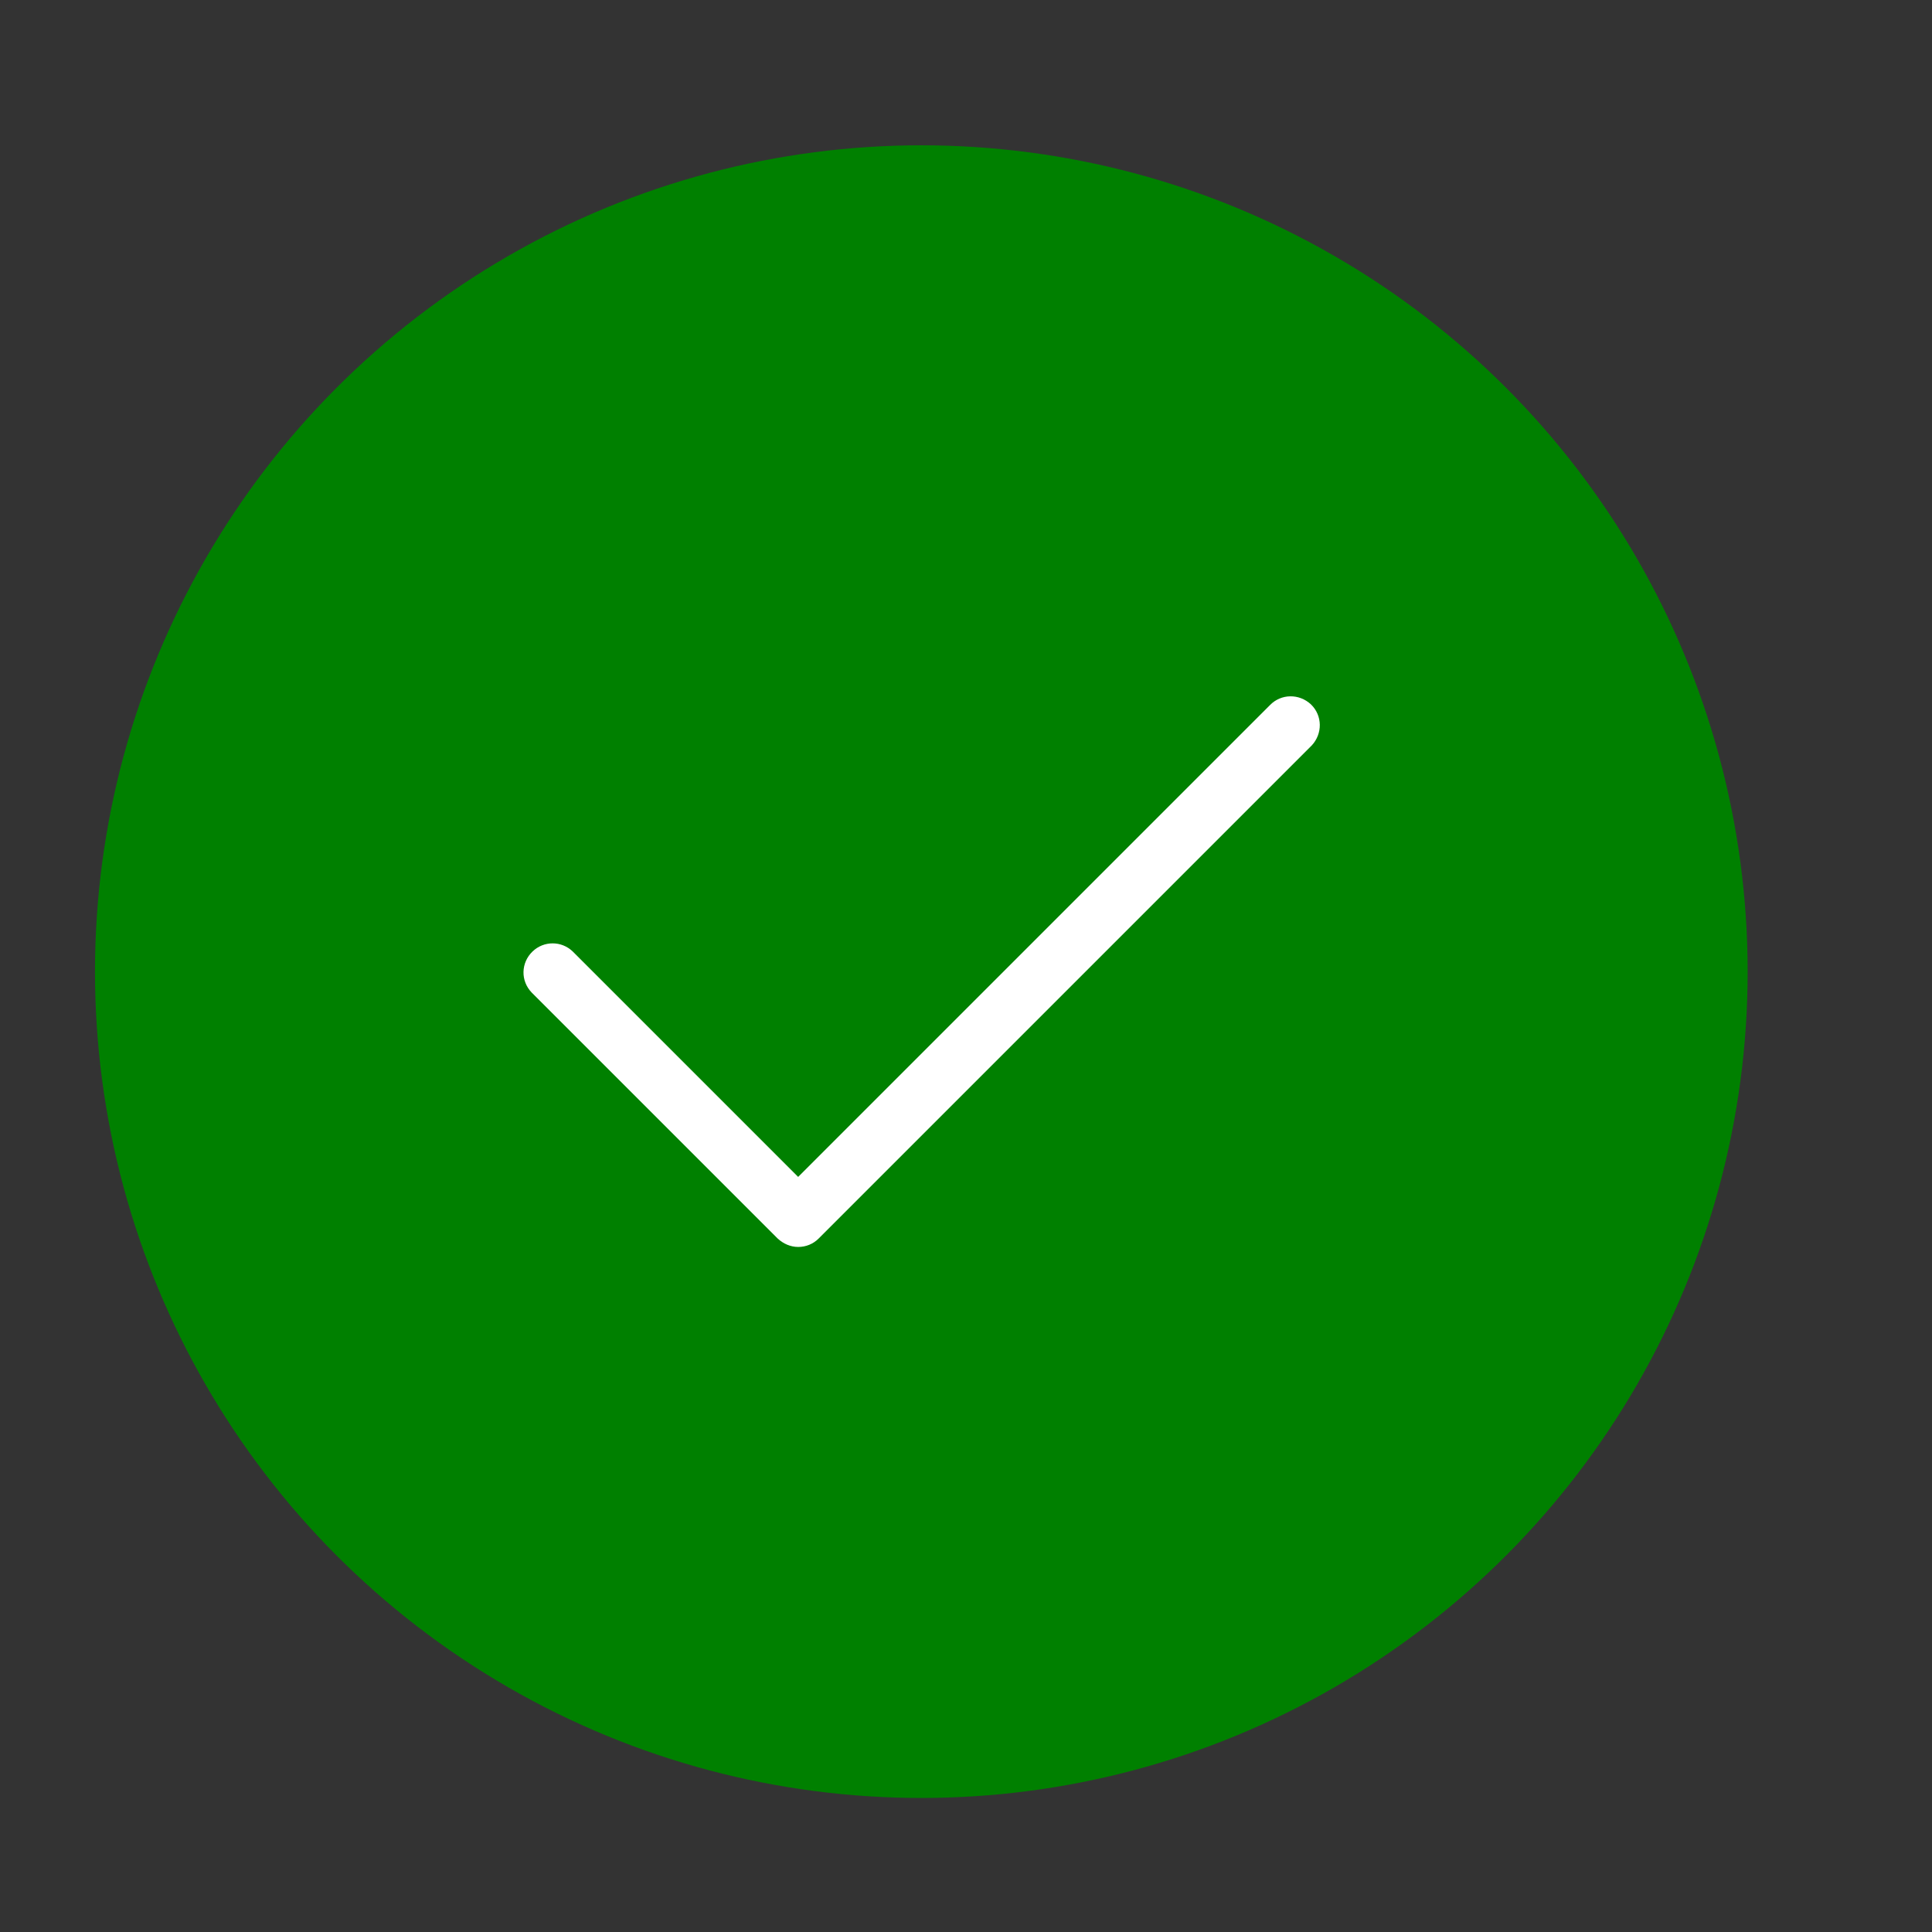
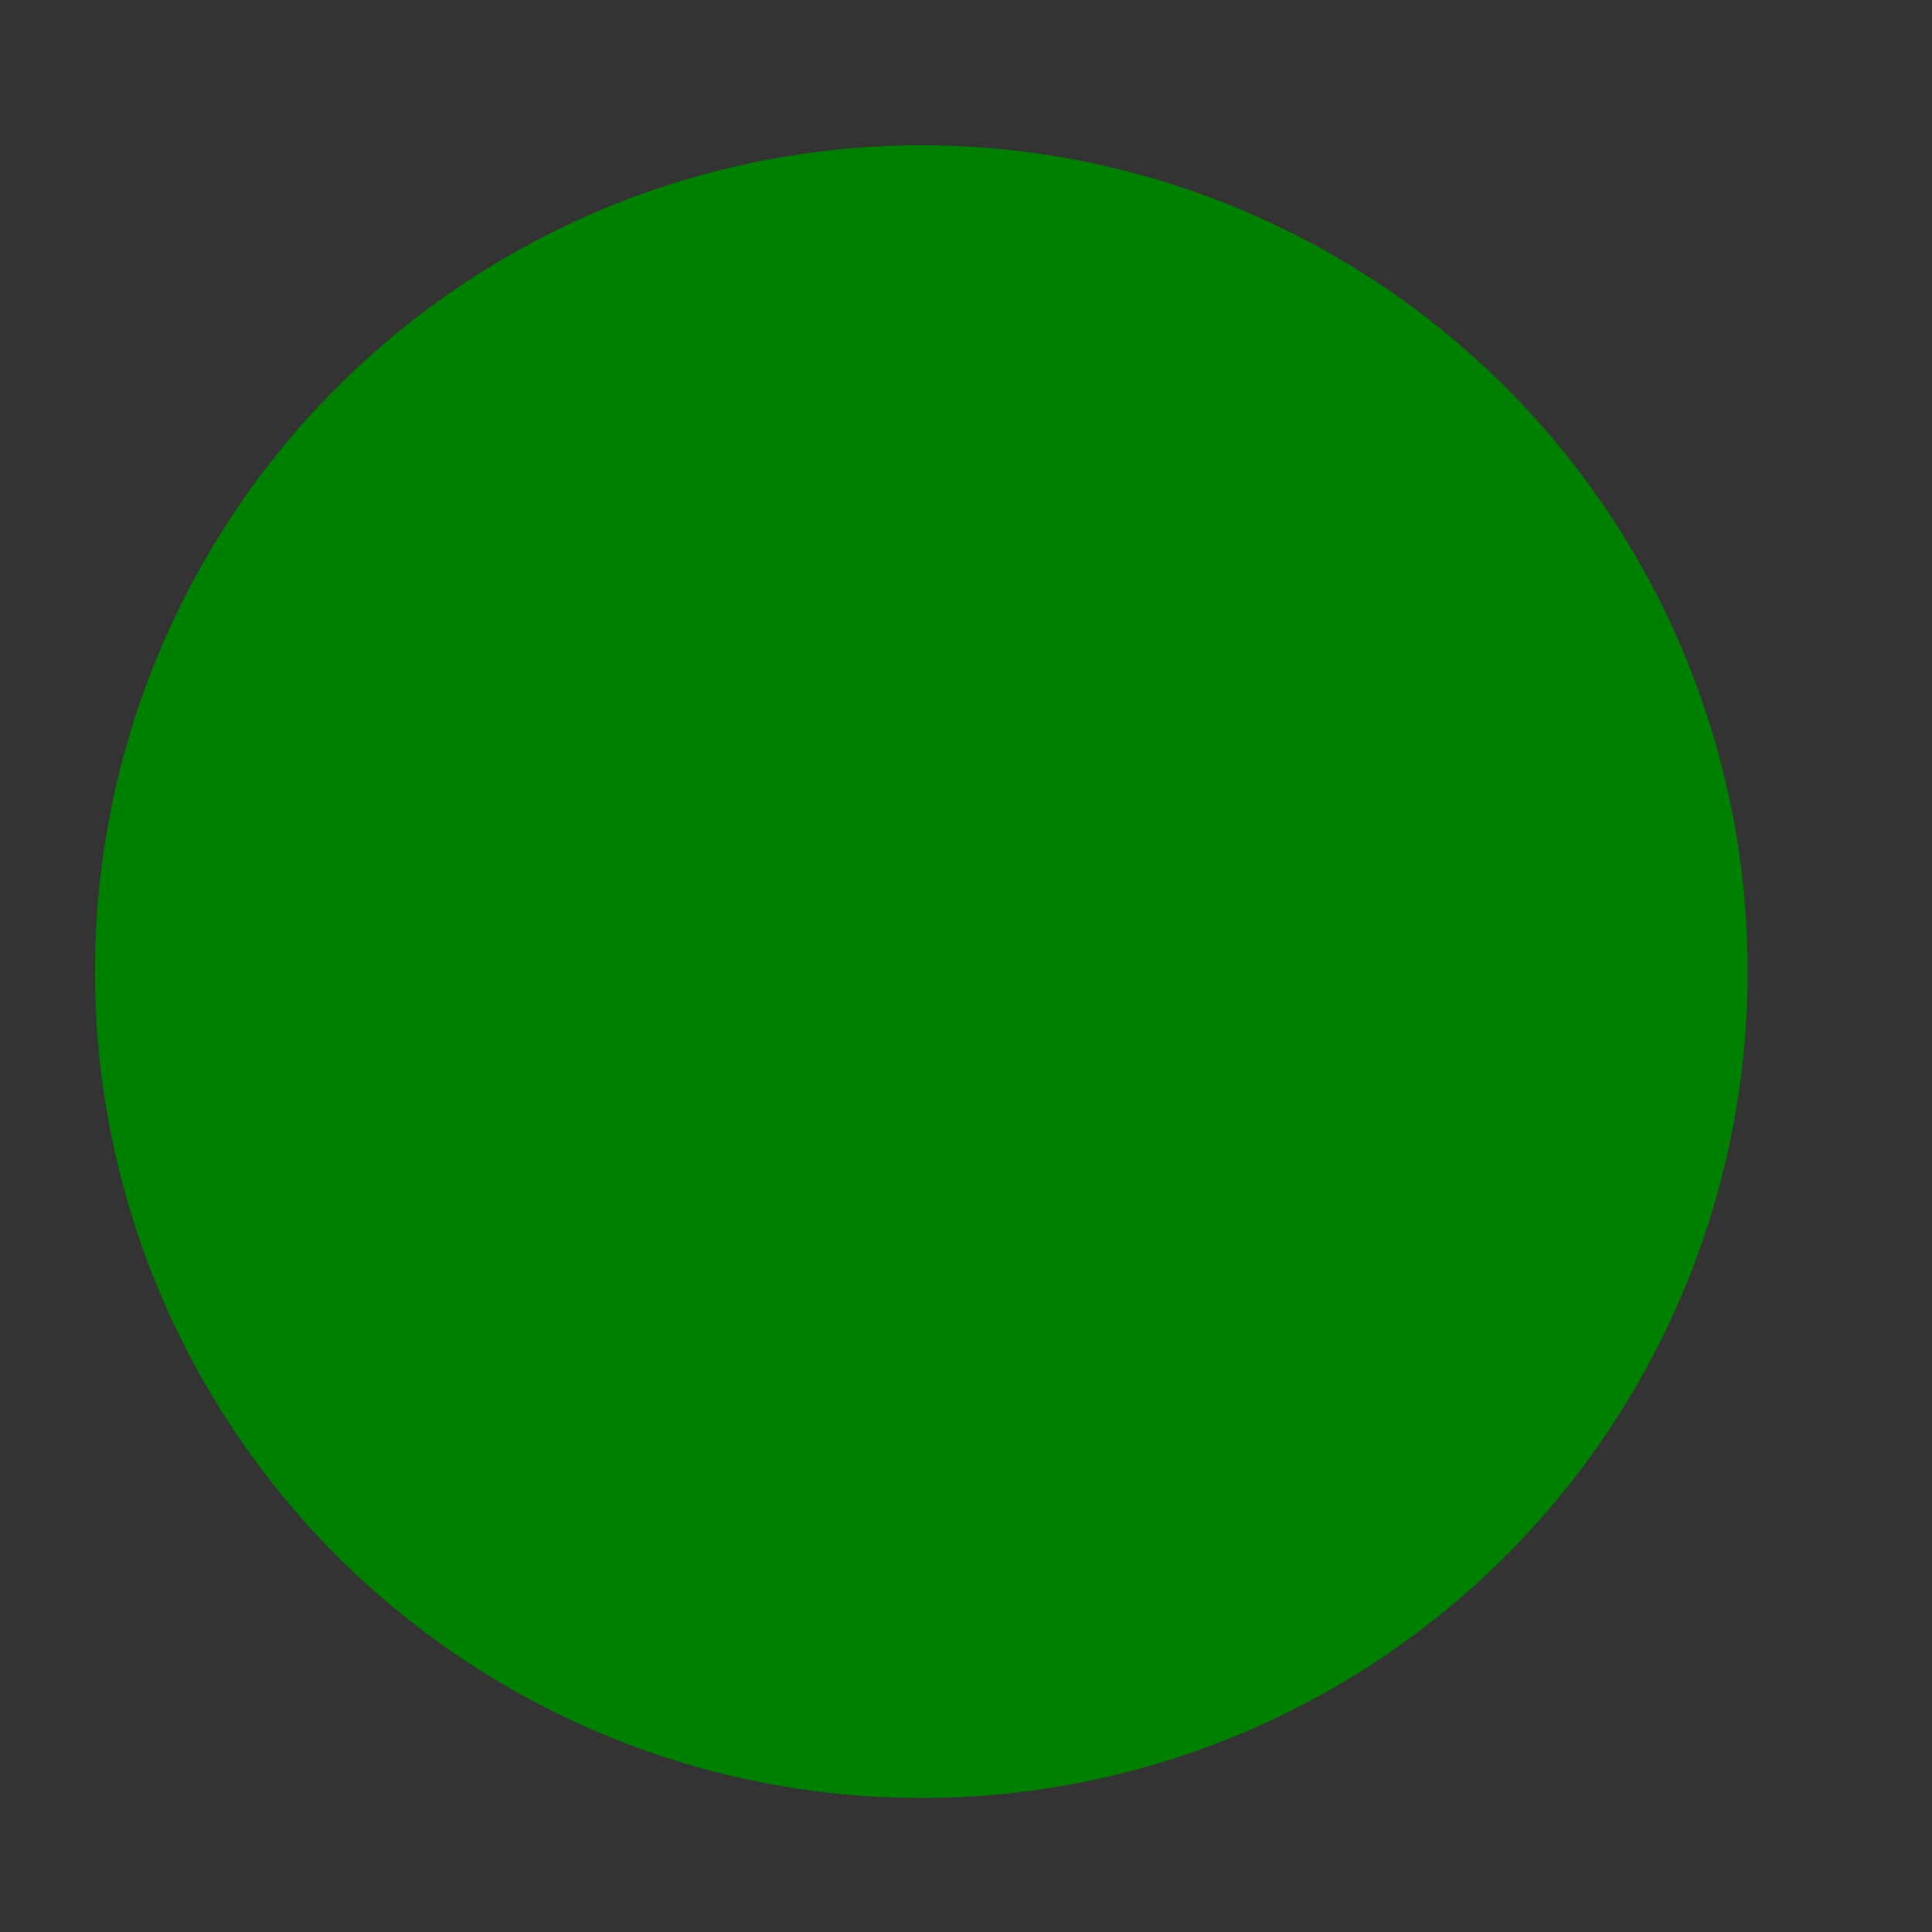
<svg xmlns="http://www.w3.org/2000/svg" id="Capa_1" x="0px" y="0px" viewBox="0 0 480 480" style="enable-background:new 0 0 480 480;" xml:space="preserve">
  <rect x="0" y="0" width="480" height="480" fill="#333333" stroke="none" />
  <style type="text/css"> .st0{fill:#008000;} .st1{fill:#FFFFFF;} </style>
  <circle class="st0" cx="228.9" cy="241.4" r="205.3" />
-   <path class="st1" d="M198.3,309.8c-1.9,0-3.7-0.8-5.1-2.1l-61.1-61.1c-2.8-2.9-2.7-7.4,0.2-10.2c2.8-2.7,7.2-2.7,10,0l56,56 l117.2-117.2c2.8-2.9,7.3-2.9,10.2-0.2c2.9,2.8,2.9,7.3,0.2,10.2c-0.1,0.1-0.1,0.1-0.2,0.2L203.4,307.7 C202,309.1,200.2,309.8,198.3,309.8L198.3,309.8z" />
</svg>